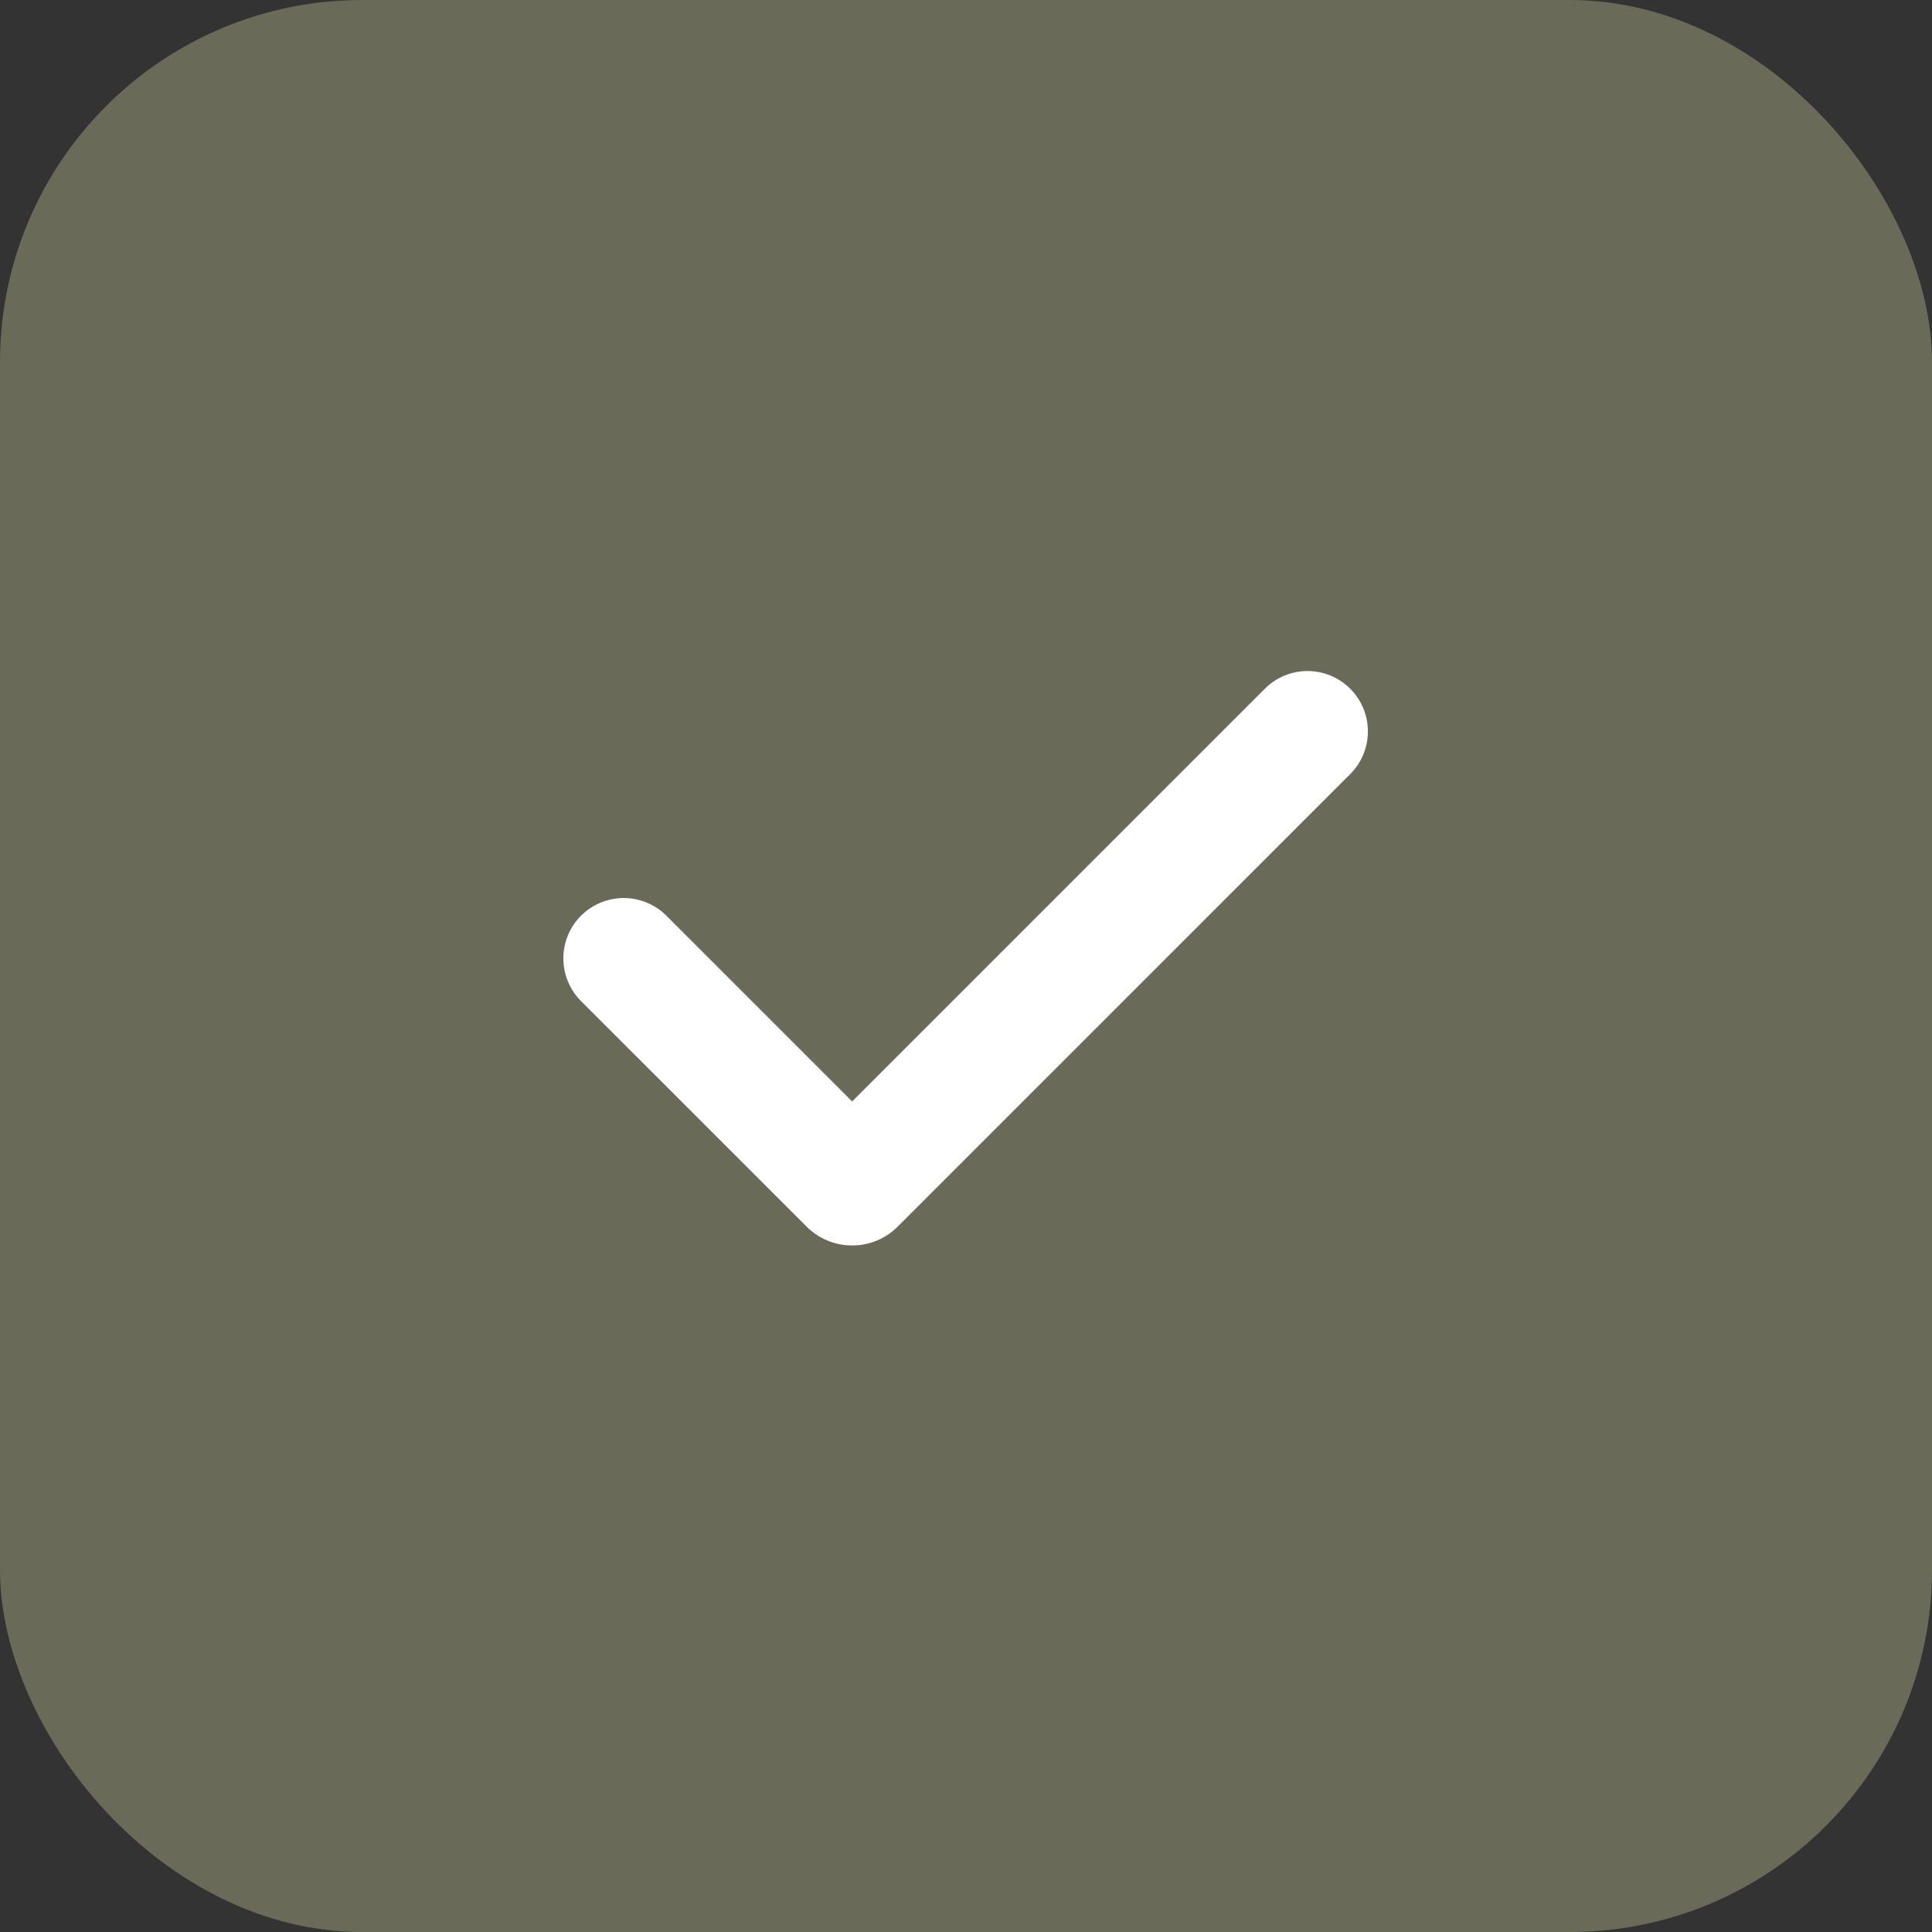
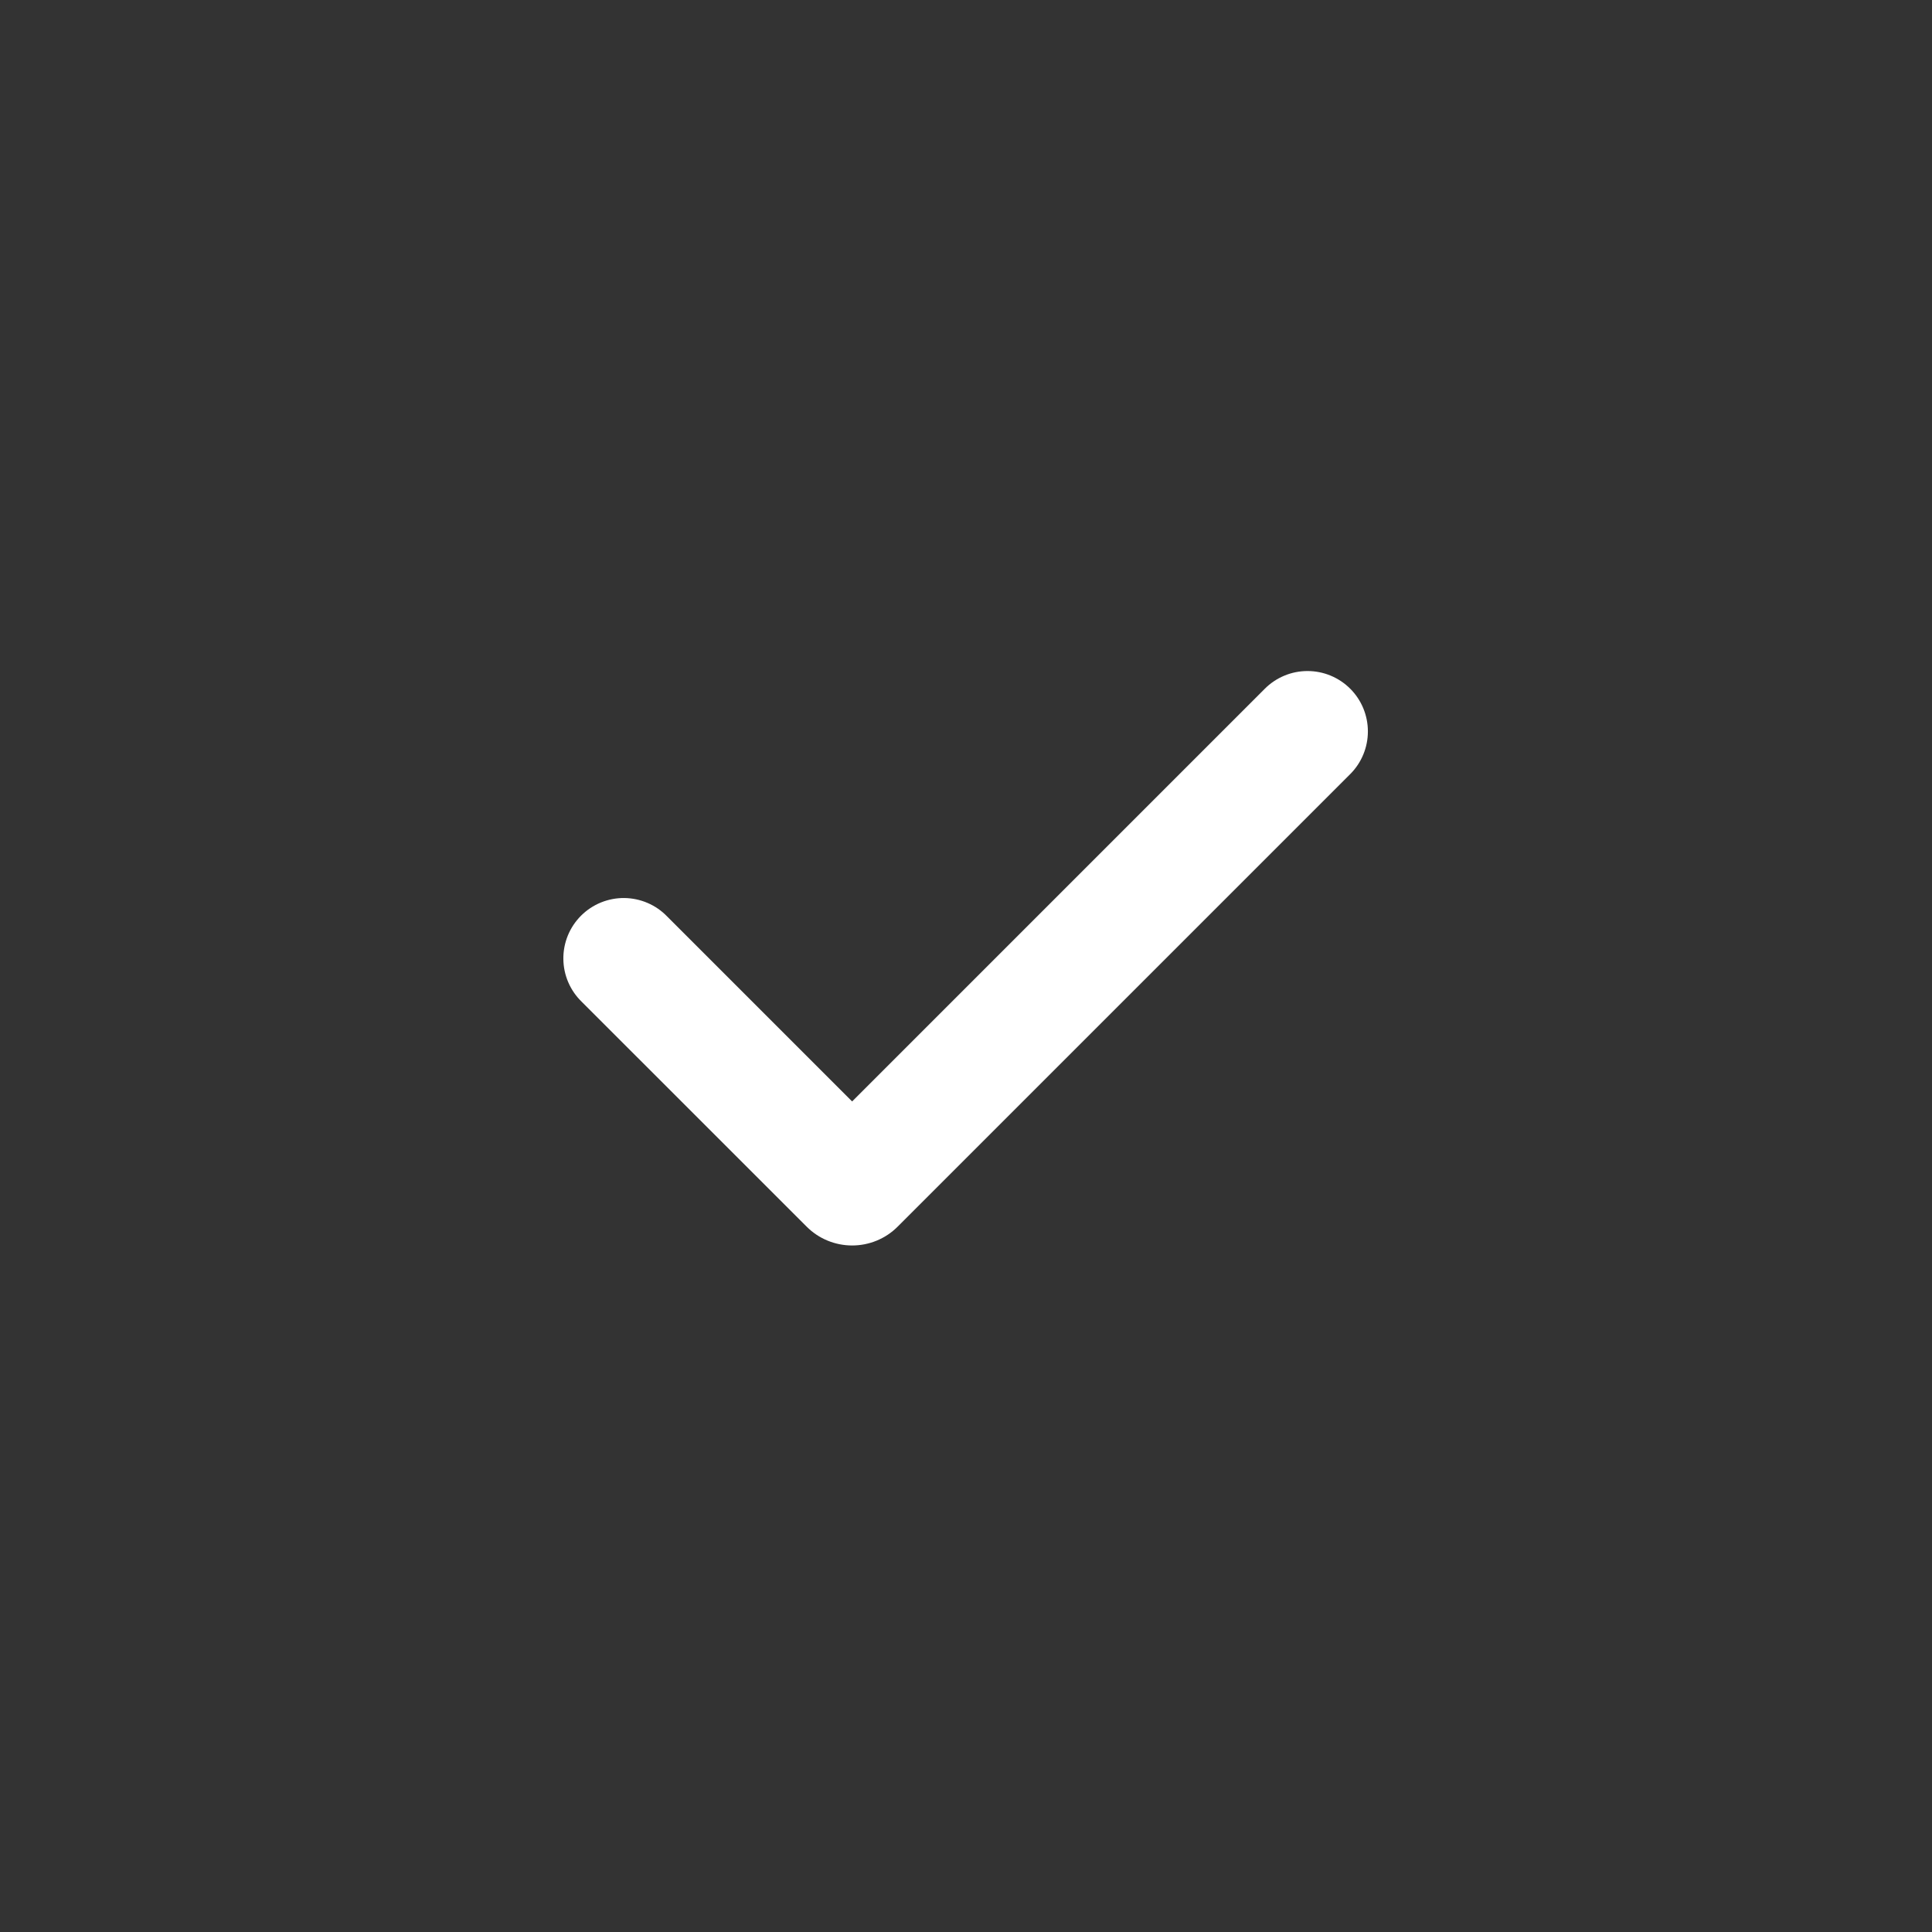
<svg xmlns="http://www.w3.org/2000/svg" fill="none" viewBox="0 0 64 64" height="64" width="64">
  <rect x="0" y="0" width="64" height="64" fill="#333333" stroke="none" />
-   <rect fill="#696B58" rx="12" height="64" width="64" />
  <path fill="white" d="M44.728 22.815C45.103 23.19 45.313 23.698 45.313 24.229C45.313 24.759 45.103 25.268 44.728 25.643L29.737 40.633C29.539 40.832 29.304 40.989 29.045 41.096C28.786 41.203 28.509 41.258 28.229 41.258C27.948 41.258 27.671 41.203 27.412 41.096C27.153 40.989 26.918 40.832 26.72 40.633L19.272 33.187C19.081 33.002 18.929 32.782 18.824 32.538C18.719 32.294 18.664 32.031 18.662 31.766C18.659 31.5 18.71 31.237 18.81 30.991C18.911 30.745 19.059 30.522 19.247 30.334C19.435 30.146 19.658 29.998 19.904 29.897C20.15 29.797 20.413 29.746 20.679 29.748C20.944 29.751 21.207 29.806 21.451 29.911C21.695 30.015 21.916 30.168 22.1 30.359L28.228 36.487L41.899 22.815C42.084 22.629 42.305 22.482 42.548 22.381C42.79 22.28 43.05 22.229 43.313 22.229C43.576 22.229 43.836 22.28 44.079 22.381C44.322 22.482 44.542 22.629 44.728 22.815Z" clip-rule="evenodd" fill-rule="evenodd" />
</svg>